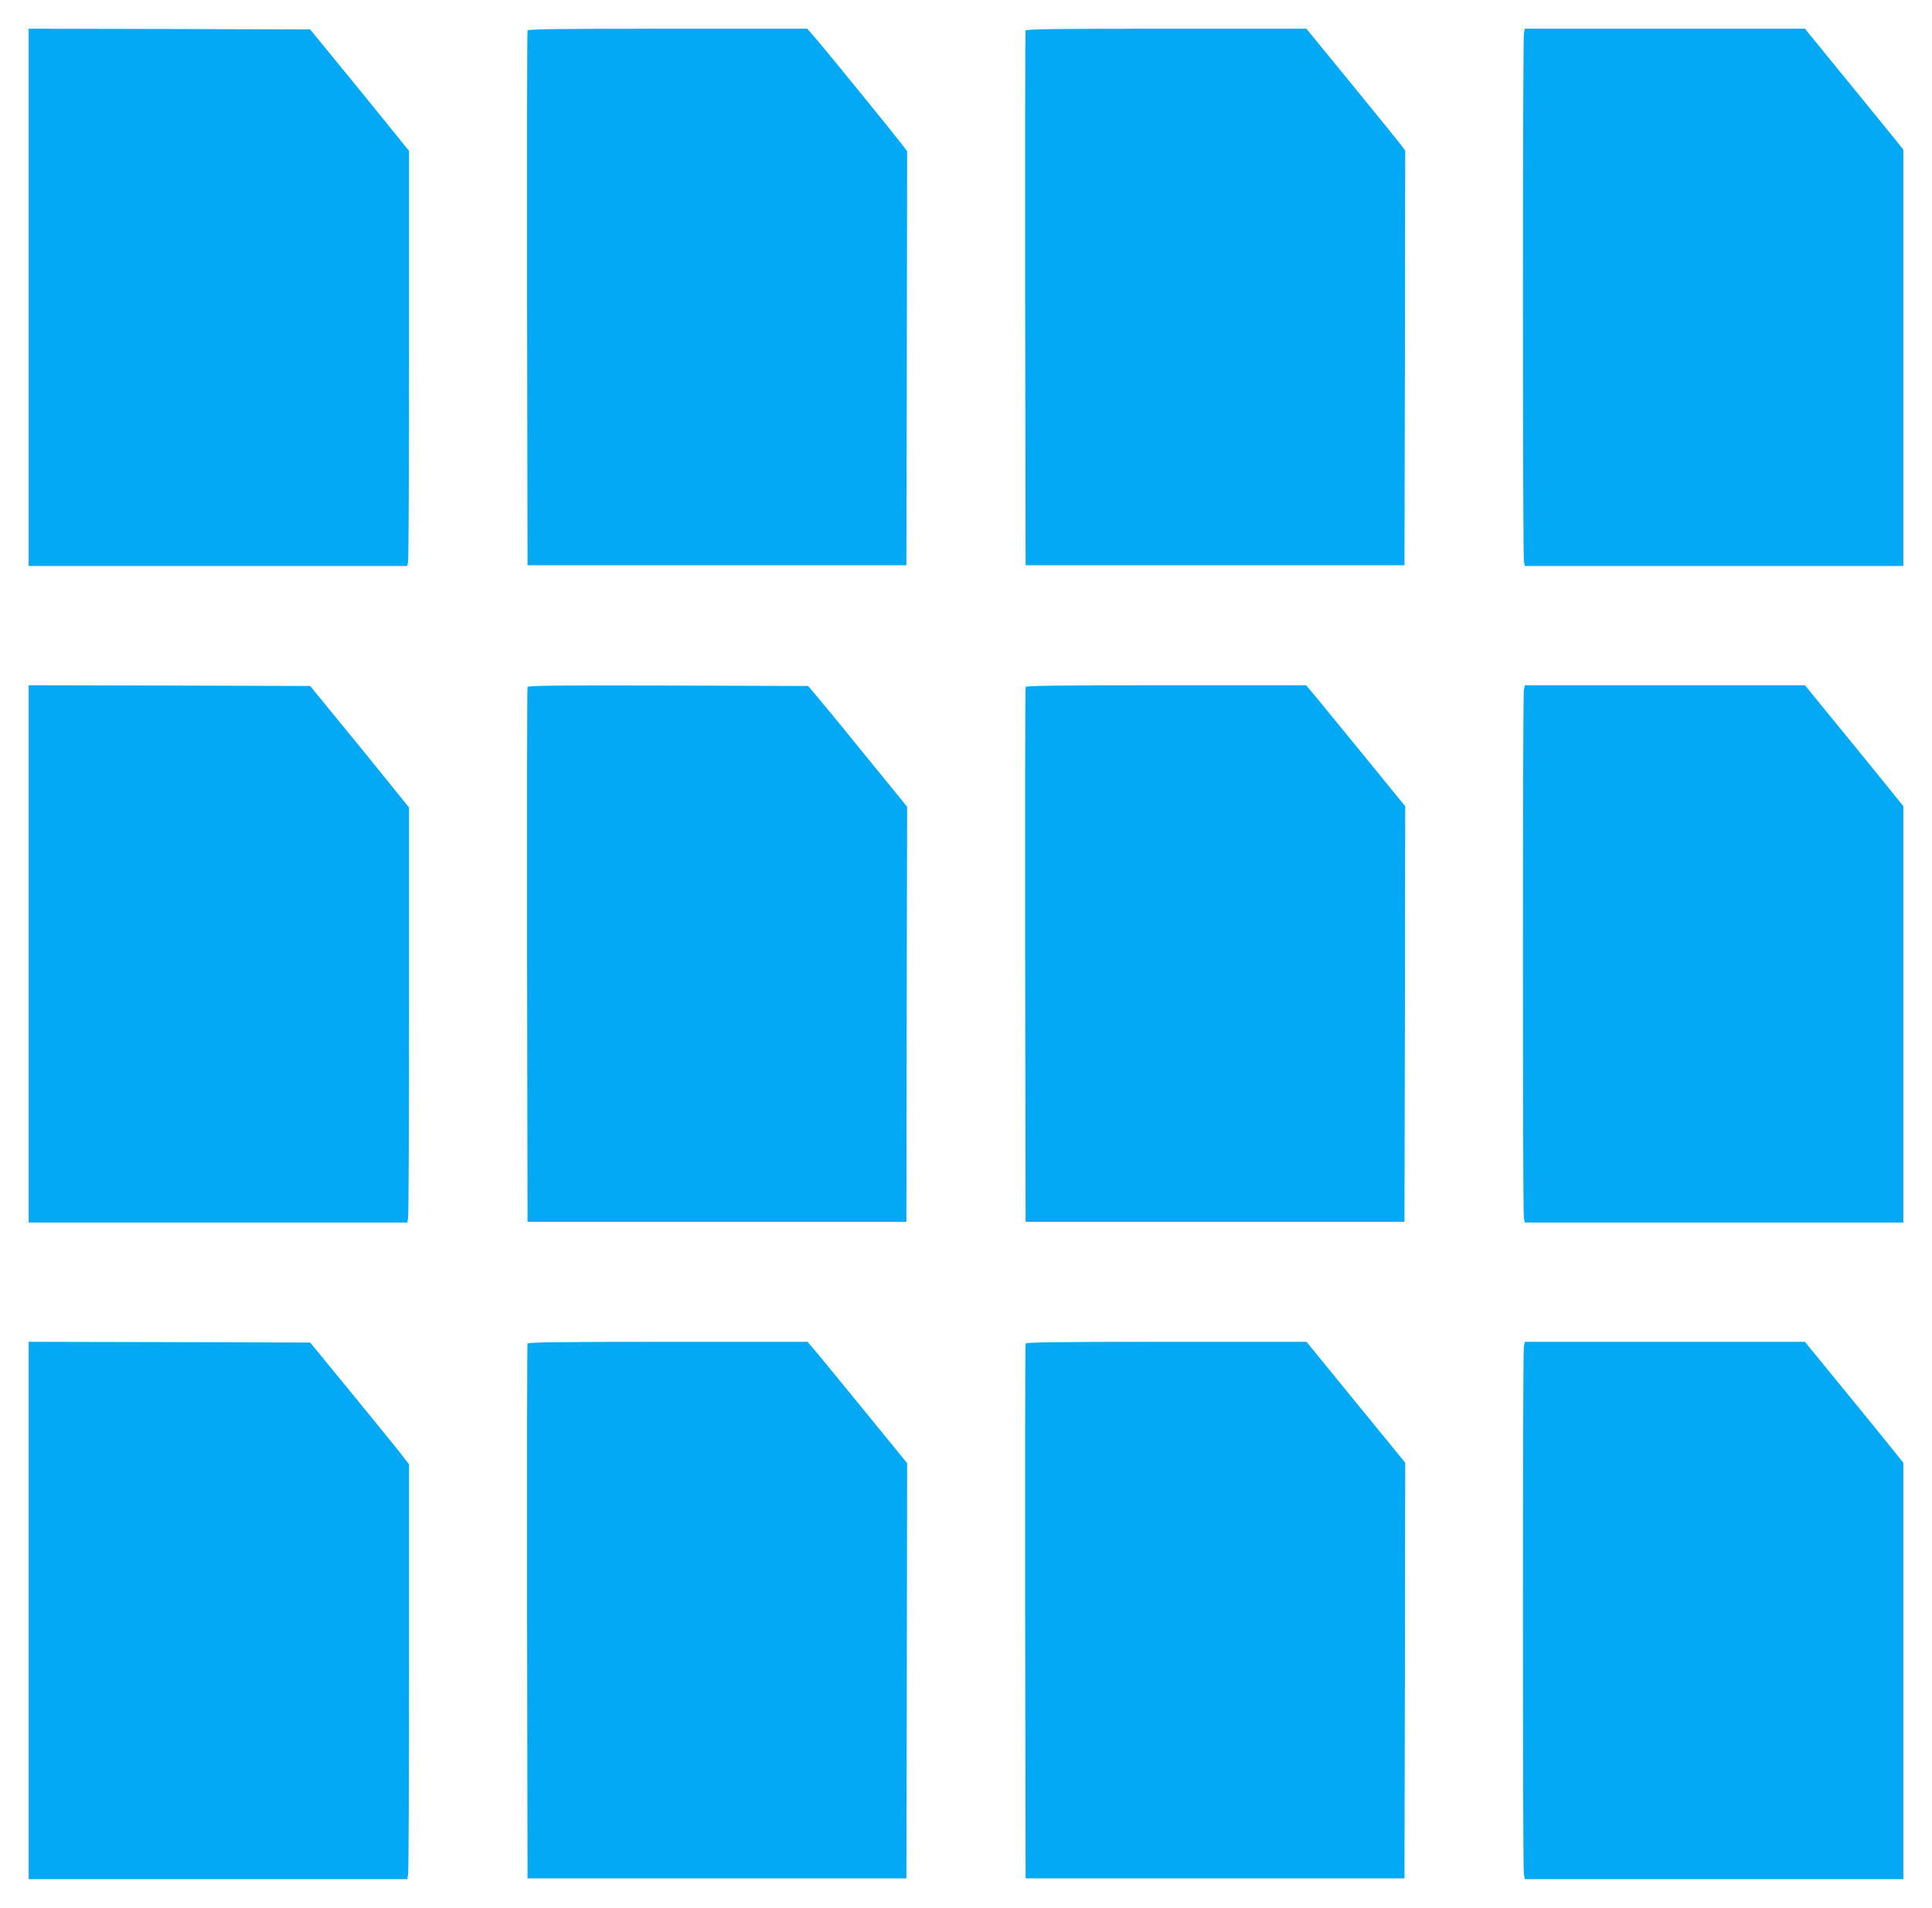
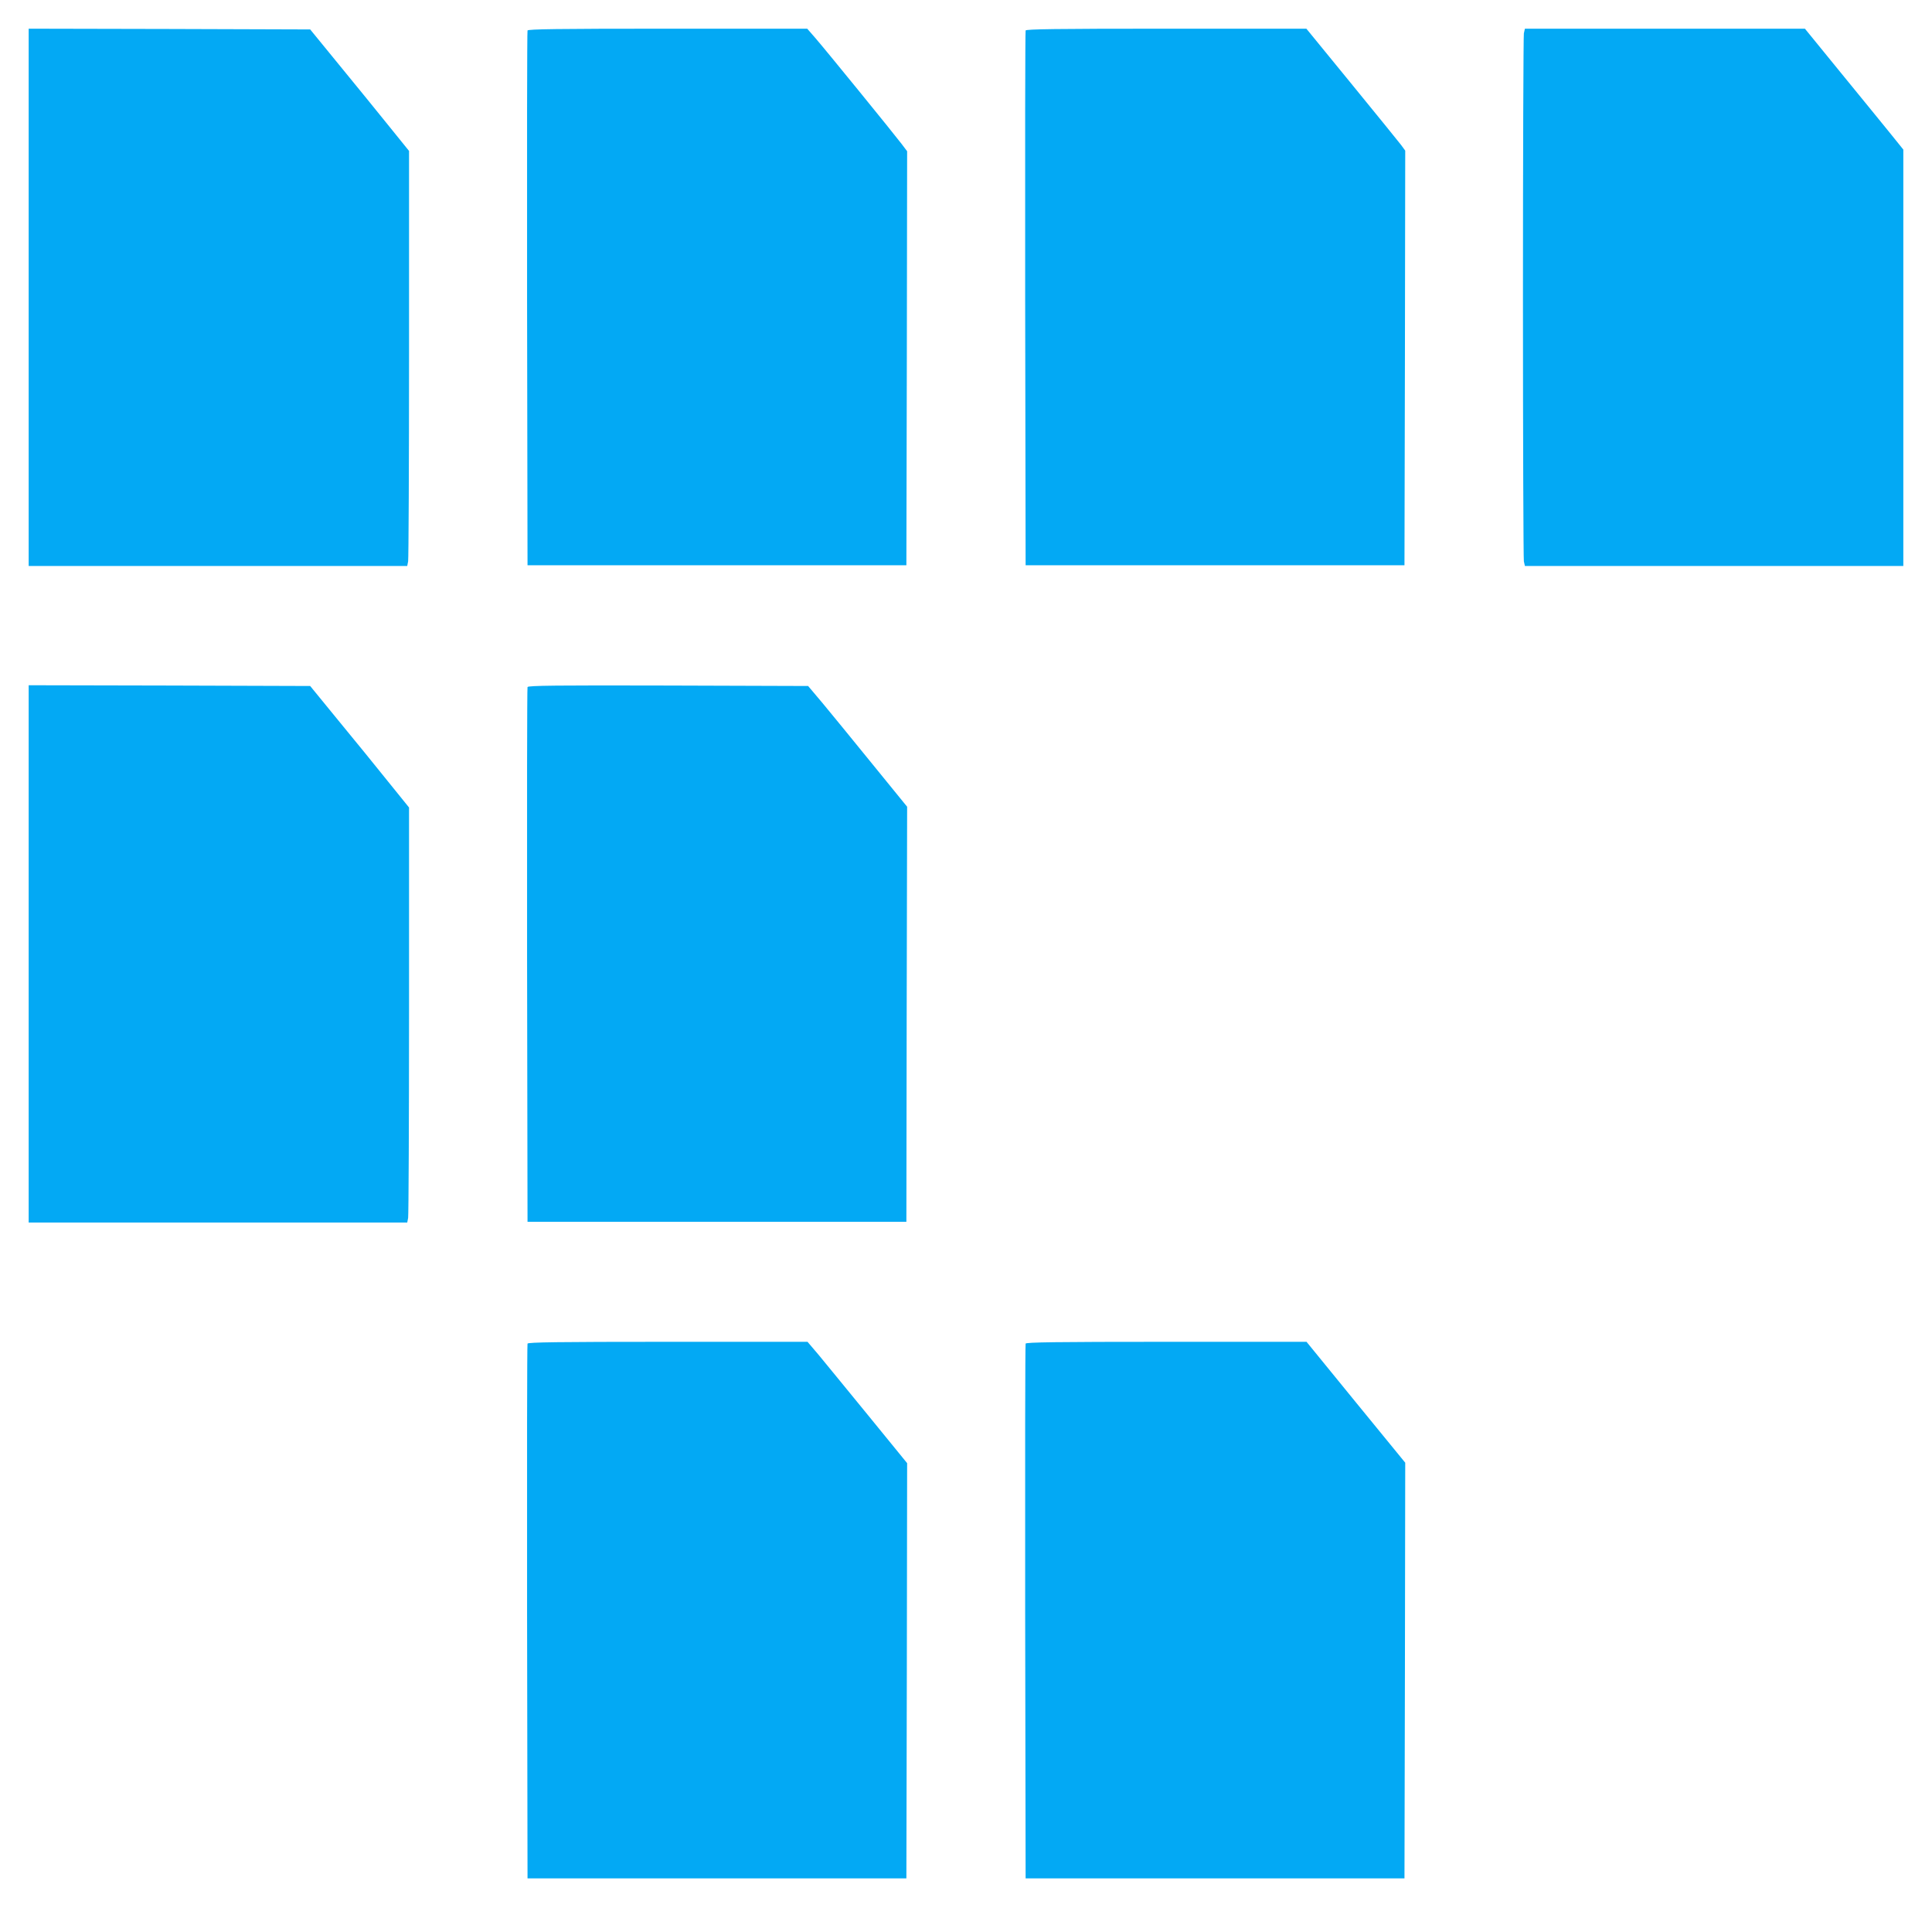
<svg xmlns="http://www.w3.org/2000/svg" version="1.0" width="1280pt" height="1264pt" viewBox="0 0 1280 1264" preserveAspectRatio="xMidYMid meet">
  <g transform="translate(0,1264) scale(0.1,-0.1)" fill="#03a9f4" stroke="none">
    <path d="M190 10670 l0 -1780 1254 0 1254 0 6 31 c3 17 6 636 6 1375 l0 1344 -139 172 c-77 95 -224 277 -328 403 l-188 230 -933 3 -932 2 0 -1780z" />
    <path d="M3495 12438 c-3 -7 -4 -807 -3 -1778 l3 -1765 1255 0 1255 0 3 1372 2 1371 -37 49 c-50 66 -504 624 -571 701 l-54 62 -924 0 c-731 0 -926 -3 -929 -12z" />
    <path d="M6795 12438 c-3 -7 -4 -807 -3 -1778 l3 -1765 1255 0 1255 0 3 1374 2 1373 -27 37 c-16 21 -163 202 -328 404 l-300 367 -928 0 c-733 0 -929 -3 -932 -12z" />
    <path d="M10096 12419 c-3 -17 -6 -804 -6 -1749 0 -945 3 -1732 6 -1749 l7 -31 1253 0 1254 0 0 1379 0 1380 -87 108 c-49 60 -195 240 -327 401 l-238 292 -928 0 -927 0 -7 -31z" />
    <path d="M190 6320 l0 -1780 1254 0 1254 0 6 31 c3 17 6 636 6 1375 l0 1344 -139 172 c-76 95 -224 277 -328 403 l-188 230 -932 3 -933 2 0 -1780z" />
    <path d="M3495 8088 c-3 -7 -4 -807 -3 -1778 l3 -1765 1255 0 1255 0 2 1375 3 1375 -232 285 c-127 157 -275 337 -327 400 l-97 115 -927 3 c-737 2 -929 0 -932 -10z" />
-     <path d="M6795 8088 c-3 -7 -4 -807 -3 -1778 l3 -1765 1255 0 1255 0 3 1377 2 1376 -295 362 c-163 199 -310 380 -329 401 l-33 39 -927 0 c-732 0 -928 -3 -931 -12z" />
-     <path d="M10096 8069 c-8 -41 -8 -3457 0 -3498 l7 -31 1253 0 1254 0 0 1380 0 1379 -67 83 c-37 46 -183 226 -326 401 l-259 317 -928 0 -927 0 -7 -31z" />
-     <path d="M190 1970 l0 -1780 1254 0 1254 0 6 31 c3 17 6 636 6 1374 l0 1343 -45 59 c-24 32 -172 213 -327 403 l-283 345 -932 3 -933 2 0 -1780z" />
    <path d="M3495 3738 c-3 -7 -4 -807 -3 -1778 l3 -1765 1255 0 1255 0 3 1375 2 1376 -256 314 c-141 173 -290 354 -330 403 l-74 87 -926 0 c-730 0 -926 -3 -929 -12z" />
    <path d="M6795 3738 c-3 -7 -4 -807 -3 -1778 l3 -1765 1255 0 1255 0 3 1377 2 1377 -327 400 -327 401 -928 0 c-734 0 -930 -3 -933 -12z" />
-     <path d="M10096 3719 c-8 -41 -8 -3457 0 -3498 l7 -31 1253 0 1254 0 0 1380 0 1379 -67 83 c-36 46 -183 226 -326 401 l-259 317 -928 0 -927 0 -7 -31z" />
  </g>
</svg>